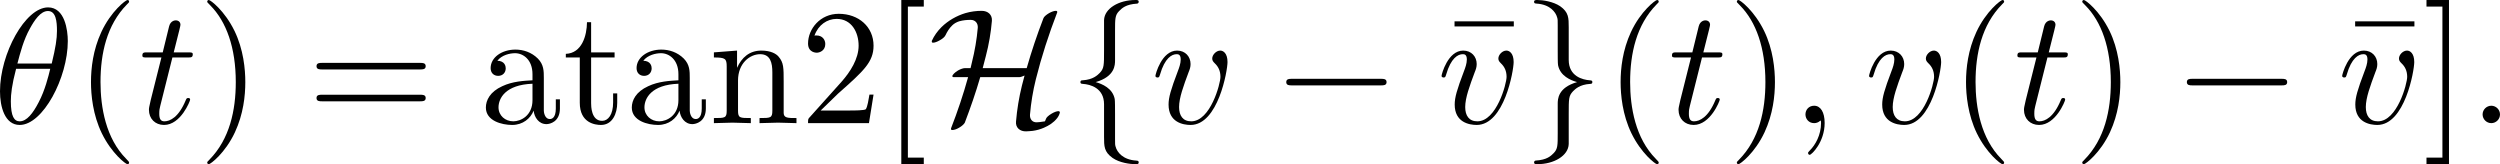
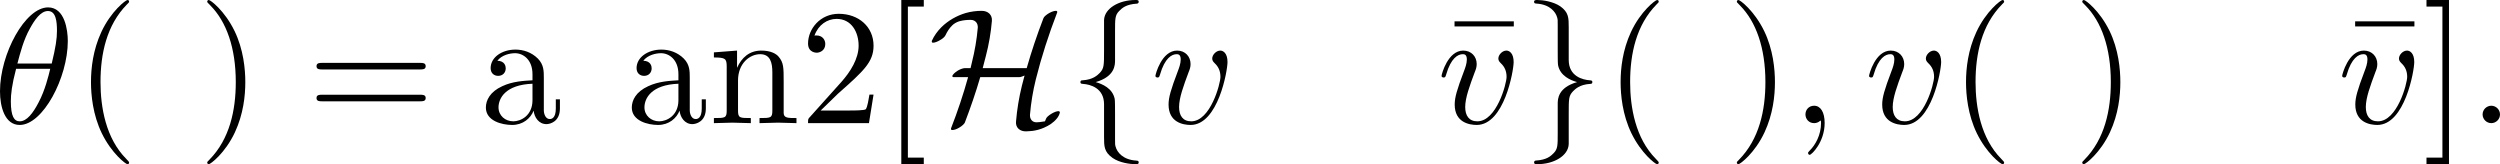
<svg xmlns="http://www.w3.org/2000/svg" xmlns:xlink="http://www.w3.org/1999/xlink" version="1.1" width="232.569pt" height="15.273pt" viewBox="174.888 806.618 232.569 15.273">
  <defs>
-     <path id="g36-0" d="M7.571-2.727C7.571-2.945 7.364-2.945 7.211-2.945H1.265C1.113-2.945 .905-2.945 .905-2.727S1.113-2.509 1.265-2.509H7.211C7.364-2.509 7.571-2.509 7.571-2.727Z" />
    <path id="g36-72" d="M8.738-.698C8.738-.764 8.705-.796 8.64-.796C8.531-.796 8.356-.731 8.193-.633C7.985-.513 7.833-.371 7.811-.273C7.789-.229 7.778-.175 7.745-.12C7.44-.065 7.32-.065 7.2-.055C6.905-.044 6.731-.273 6.753-.567C6.818-1.342 6.949-2.138 7.145-2.924C7.516-4.407 7.996-5.891 8.564-7.364C8.575-7.44 8.531-7.462 8.465-7.462C8.356-7.462 8.193-7.407 8.018-7.309C7.833-7.2 7.68-7.069 7.647-6.971C7.222-5.869 6.851-4.767 6.535-3.655H3.611L3.818-4.451C4.025-5.236 4.156-6.022 4.222-6.796C4.255-7.2 3.96-7.462 3.545-7.462C3.196-7.462 2.825-7.418 2.455-7.309C1.887-7.135 1.331-6.829 .873-6.382C.6-6.109 .382-5.804 .229-5.465C.218-5.367 .251-5.345 .316-5.345C.425-5.345 .6-5.411 .764-5.509C.949-5.607 1.091-5.738 1.135-5.836C1.244-6.065 1.385-6.305 1.593-6.502C1.713-6.622 1.876-6.709 2.04-6.764C2.302-6.84 2.564-6.862 2.815-6.862C3.12-6.862 3.305-6.633 3.284-6.338C3.218-5.575 3.087-4.8 2.891-4.025L2.804-3.655H2.422C2.324-3.655 2.149-3.6 1.975-3.502C1.756-3.371 1.593-3.207 1.593-3.12C1.593-3.076 1.636-3.055 1.702-3.055H2.64C2.324-1.909 1.942-.775 1.505 .349C1.495 .436 1.527 .458 1.593 .458C1.702 .458 1.876 .404 2.04 .305C2.236 .196 2.378 .055 2.422-.033C2.804-1.036 3.153-2.04 3.447-3.055H6.033C6.12-3.055 6.251-3.098 6.393-3.164L6.218-2.498C6.022-1.702 5.891-.905 5.825-.109C5.782 .295 6.087 .567 6.513 .545C6.644 .545 6.785 .524 6.938 .513C7.178 .48 7.429 .415 7.68 .305C8.007 .164 8.324-.033 8.553-.327C8.64-.436 8.705-.567 8.738-.698Z" />
    <path id="g36-102" d="M4.658 2.607C4.658 2.498 4.593 2.498 4.484 2.487C3.622 2.433 3.218 1.942 3.12 1.549C3.087 1.429 3.087 1.407 3.087 1.025V-.611C3.087-.938 3.087-1.495 3.065-1.604C2.924-2.324 2.225-2.607 1.8-2.727C3.087-3.098 3.087-3.873 3.087-4.178V-6.142C3.087-6.927 3.087-7.167 3.349-7.44C3.545-7.636 3.796-7.898 4.56-7.942C4.615-7.953 4.658-7.996 4.658-8.062C4.658-8.182 4.571-8.182 4.44-8.182C3.349-8.182 2.378-7.625 2.356-6.84V-4.844C2.356-3.818 2.356-3.644 2.073-3.338C1.92-3.185 1.625-2.891 .938-2.847C.862-2.847 .785-2.836 .785-2.727S.851-2.618 .96-2.607C1.429-2.575 2.356-2.345 2.356-1.255V.905C2.356 1.538 2.356 1.909 2.924 2.313C3.393 2.64 4.102 2.727 4.44 2.727C4.571 2.727 4.658 2.727 4.658 2.607Z" />
    <path id="g36-103" d="M4.658-2.727C4.658-2.836 4.593-2.836 4.484-2.847C4.015-2.88 3.087-3.109 3.087-4.2V-6.36C3.087-6.993 3.087-7.364 2.52-7.767C2.051-8.084 1.353-8.182 1.004-8.182C.895-8.182 .785-8.182 .785-8.062C.785-7.953 .851-7.953 .96-7.942C1.822-7.887 2.225-7.396 2.324-7.004C2.356-6.884 2.356-6.862 2.356-6.48V-4.844C2.356-4.516 2.356-3.96 2.378-3.851C2.52-3.131 3.218-2.847 3.644-2.727C2.356-2.356 2.356-1.582 2.356-1.276V.687C2.356 1.473 2.356 1.713 2.095 1.985C1.898 2.182 1.647 2.444 .884 2.487C.829 2.498 .785 2.542 .785 2.607C.785 2.727 .895 2.727 1.004 2.727C2.095 2.727 3.065 2.171 3.087 1.385V-.611C3.087-1.636 3.087-1.811 3.371-2.116C3.524-2.269 3.818-2.564 4.505-2.607C4.582-2.607 4.658-2.618 4.658-2.727Z" />
    <use id="g51-50" xlink:href="#g33-50" transform="scale(1.095)" />
    <use id="g51-97" xlink:href="#g33-97" transform="scale(1.095)" />
    <use id="g51-110" xlink:href="#g33-110" transform="scale(1.095)" />
    <use id="g51-116" xlink:href="#g33-116" transform="scale(1.095)" />
    <path id="g33-50" d="M4.473-1.733H4.224C4.174-1.435 4.105-.996 4.005-.847C3.935-.767 3.278-.767 3.059-.767H1.265L2.321-1.793C3.875-3.168 4.473-3.706 4.473-4.702C4.473-5.838 3.577-6.635 2.361-6.635C1.235-6.635 .498-5.719 .498-4.832C.498-4.274 .996-4.274 1.026-4.274C1.196-4.274 1.544-4.394 1.544-4.802C1.544-5.061 1.365-5.32 1.016-5.32C.936-5.32 .917-5.32 .887-5.31C1.116-5.958 1.654-6.326 2.232-6.326C3.138-6.326 3.567-5.519 3.567-4.702C3.567-3.905 3.068-3.118 2.521-2.501L.608-.369C.498-.259 .498-.239 .498 0H4.194L4.473-1.733Z" />
    <path id="g33-97" d="M4.812-.887V-1.445H4.563V-.887C4.563-.309 4.314-.249 4.204-.249C3.875-.249 3.836-.697 3.836-.747V-2.74C3.836-3.158 3.836-3.547 3.477-3.915C3.088-4.304 2.59-4.463 2.112-4.463C1.295-4.463 .608-3.995 .608-3.337C.608-3.039 .807-2.869 1.066-2.869C1.345-2.869 1.524-3.068 1.524-3.328C1.524-3.447 1.474-3.776 1.016-3.786C1.285-4.134 1.773-4.244 2.092-4.244C2.58-4.244 3.148-3.856 3.148-2.969V-2.6C2.64-2.57 1.943-2.54 1.315-2.242C.568-1.903 .319-1.385 .319-.946C.319-.139 1.285 .11 1.913 .11C2.57 .11 3.029-.289 3.218-.757C3.258-.359 3.527 .06 3.995 .06C4.204 .06 4.812-.08 4.812-.887ZM3.148-1.395C3.148-.448 2.431-.11 1.983-.11C1.494-.11 1.086-.458 1.086-.956C1.086-1.504 1.504-2.331 3.148-2.391V-1.395Z" />
    <path id="g33-110" d="M5.33 0V-.309C4.812-.309 4.563-.309 4.553-.608V-2.511C4.553-3.367 4.553-3.676 4.244-4.035C4.105-4.204 3.776-4.403 3.198-4.403C2.471-4.403 2.002-3.975 1.724-3.357V-4.403L.319-4.294V-3.985C1.016-3.985 1.096-3.915 1.096-3.427V-.757C1.096-.309 .986-.309 .319-.309V0L1.445-.03L2.56 0V-.309C1.893-.309 1.783-.309 1.783-.757V-2.59C1.783-3.626 2.491-4.184 3.128-4.184C3.756-4.184 3.866-3.646 3.866-3.078V-.757C3.866-.309 3.756-.309 3.088-.309V0L4.214-.03L5.33 0Z" />
-     <path id="g33-116" d="M3.308-1.235V-1.803H3.059V-1.255C3.059-.518 2.76-.139 2.391-.139C1.724-.139 1.724-1.046 1.724-1.215V-3.985H3.148V-4.294H1.724V-6.127H1.474C1.465-5.31 1.166-4.244 .189-4.204V-3.985H1.036V-1.235C1.036-.01 1.963 .11 2.321 .11C3.029 .11 3.308-.598 3.308-1.235Z" />
    <use id="g38-22" xlink:href="#g32-22" transform="scale(1.095)" />
    <use id="g38-40" xlink:href="#g32-40" transform="scale(1.095)" />
    <use id="g38-41" xlink:href="#g32-41" transform="scale(1.095)" />
    <use id="g38-61" xlink:href="#g32-61" transform="scale(1.095)" />
    <use id="g38-91" xlink:href="#g32-91" transform="scale(1.095)" />
    <use id="g38-93" xlink:href="#g32-93" transform="scale(1.095)" />
    <path id="g32-22" d="M4.294-5.868V-6.177H.697V-5.868H4.294Z" />
    <path id="g32-40" d="M3.298 2.391C3.298 2.361 3.298 2.341 3.128 2.172C1.883 .917 1.564-.966 1.564-2.491C1.564-4.224 1.943-5.958 3.168-7.203C3.298-7.323 3.298-7.342 3.298-7.372C3.298-7.442 3.258-7.472 3.198-7.472C3.098-7.472 2.202-6.795 1.614-5.529C1.106-4.433 .986-3.328 .986-2.491C.986-1.714 1.096-.508 1.644 .618C2.242 1.843 3.098 2.491 3.198 2.491C3.258 2.491 3.298 2.461 3.298 2.391Z" />
    <path id="g32-41" d="M2.879-2.491C2.879-3.268 2.77-4.473 2.222-5.599C1.624-6.824 .767-7.472 .667-7.472C.608-7.472 .568-7.432 .568-7.372C.568-7.342 .568-7.323 .757-7.143C1.733-6.157 2.301-4.573 2.301-2.491C2.301-.787 1.933 .966 .697 2.222C.568 2.341 .568 2.361 .568 2.391C.568 2.451 .608 2.491 .667 2.491C.767 2.491 1.664 1.813 2.252 .548C2.76-.548 2.879-1.654 2.879-2.491Z" />
    <path id="g32-61" d="M7.183-3.457C7.183-3.656 6.994-3.656 6.854-3.656H.887C.747-3.656 .558-3.656 .558-3.457S.747-3.258 .897-3.258H6.844C6.994-3.258 7.183-3.258 7.183-3.457ZM7.183-1.524C7.183-1.724 6.994-1.724 6.844-1.724H.897C.747-1.724 .558-1.724 .558-1.524S.747-1.325 .887-1.325H6.854C6.994-1.325 7.183-1.325 7.183-1.524Z" />
    <path id="g32-91" d="M2.54 2.491V2.092H1.574V-7.073H2.54V-7.472H1.176V2.491H2.54Z" />
    <path id="g32-93" d="M1.584 2.491V-7.472H.219V-7.073H1.186V2.092H.219V2.491H1.584Z" />
    <use id="g37-18" xlink:href="#g29-18" transform="scale(1.095)" />
    <use id="g37-58" xlink:href="#g29-58" transform="scale(1.095)" />
    <use id="g37-59" xlink:href="#g29-59" transform="scale(1.095)" />
    <use id="g37-116" xlink:href="#g29-116" transform="scale(1.095)" />
    <use id="g37-118" xlink:href="#g29-118" transform="scale(1.095)" />
    <path id="g29-18" d="M4.533-4.981C4.533-5.639 4.354-7.024 3.337-7.024C1.953-7.024 .418-4.214 .418-1.933C.418-.996 .707 .11 1.614 .11C3.019 .11 4.533-2.75 4.533-4.981ZM3.557-3.616H1.474C1.644-4.254 1.843-5.051 2.242-5.758C2.511-6.247 2.879-6.804 3.328-6.804C3.816-6.804 3.875-6.167 3.875-5.599C3.875-5.111 3.796-4.603 3.557-3.616ZM3.467-3.298C3.357-2.839 3.148-1.993 2.77-1.275C2.421-.598 2.042-.11 1.614-.11C1.285-.11 1.076-.399 1.076-1.325C1.076-1.743 1.136-2.321 1.395-3.298H3.467Z" />
    <path id="g29-58" d="M1.913-.528C1.913-.817 1.674-1.056 1.385-1.056S.857-.817 .857-.528S1.096 0 1.385 0S1.913-.239 1.913-.528Z" />
    <path id="g29-59" d="M2.022-.01C2.022-.667 1.773-1.056 1.385-1.056C1.056-1.056 .857-.807 .857-.528C.857-.259 1.056 0 1.385 0C1.504 0 1.634-.04 1.733-.13C1.763-.149 1.783-.159 1.783-.159S1.803-.149 1.803-.01C1.803 .727 1.455 1.325 1.126 1.654C1.016 1.763 1.016 1.783 1.016 1.813C1.016 1.883 1.066 1.923 1.116 1.923C1.225 1.923 2.022 1.156 2.022-.01Z" />
-     <path id="g29-116" d="M3.128-1.425C3.128-1.524 3.049-1.524 3.009-1.524C2.919-1.524 2.909-1.494 2.859-1.385C2.431-.349 1.903-.11 1.564-.11C1.355-.11 1.255-.239 1.255-.568C1.255-.807 1.275-.877 1.315-1.046L2.052-3.985H2.989C3.188-3.985 3.288-3.985 3.288-4.184C3.288-4.294 3.188-4.294 3.009-4.294H2.132C2.491-5.709 2.54-5.908 2.54-5.968C2.54-6.137 2.421-6.237 2.252-6.237C2.222-6.237 1.943-6.227 1.853-5.878L1.465-4.294H.528C.329-4.294 .229-4.294 .229-4.105C.229-3.985 .309-3.985 .508-3.985H1.385C.667-1.156 .628-.986 .628-.807C.628-.269 1.006 .11 1.544 .11C2.56 .11 3.128-1.345 3.128-1.425Z" />
    <path id="g29-118" d="M4.663-3.706C4.663-4.244 4.403-4.403 4.224-4.403C3.975-4.403 3.736-4.144 3.736-3.925C3.736-3.796 3.786-3.736 3.895-3.626C4.105-3.427 4.234-3.168 4.234-2.809C4.234-2.391 3.626-.11 2.461-.11C1.953-.11 1.724-.458 1.724-.976C1.724-1.534 1.993-2.262 2.301-3.088C2.371-3.258 2.421-3.397 2.421-3.587C2.421-4.035 2.102-4.403 1.604-4.403C.667-4.403 .289-2.959 .289-2.869C.289-2.77 .408-2.77 .408-2.77C.508-2.77 .518-2.79 .568-2.949C.857-3.955 1.285-4.184 1.574-4.184C1.654-4.184 1.823-4.184 1.823-3.866C1.823-3.616 1.724-3.347 1.654-3.168C1.215-2.012 1.086-1.554 1.086-1.126C1.086-.05 1.963 .11 2.421 .11C4.095 .11 4.663-3.188 4.663-3.706Z" />
  </defs>
  <g id="page1" transform="matrix(1.4 0 0 1.4 0 0)">
    <use x="124.462" y="584.338" xlink:href="#g37-18" />
    <use x="129.886" y="584.338" xlink:href="#g38-40" />
    <use x="134.129" y="584.338" xlink:href="#g37-116" />
    <use x="138.068" y="584.338" xlink:href="#g38-41" />
    <use x="145.341" y="584.338" xlink:href="#g38-61" />
    <use x="156.856" y="584.338" xlink:href="#g51-97" />
    <use x="162.311" y="584.338" xlink:href="#g51-116" />
    <use x="166.553" y="584.338" xlink:href="#g51-97" />
    <use x="172.008" y="584.338" xlink:href="#g51-110" />
    <use x="178.068" y="584.338" xlink:href="#g51-50" />
    <use x="183.523" y="584.338" xlink:href="#g38-91" />
    <use x="186.608" y="584.338" xlink:href="#g36-72" />
    <use x="195.926" y="584.338" xlink:href="#g36-102" />
    <use x="201.38" y="584.338" xlink:href="#g37-118" />
    <use x="209.484" y="584.338" xlink:href="#g36-0" />
    <use x="220.808" y="584.338" xlink:href="#g38-22" />
    <use x="220.393" y="584.338" xlink:href="#g37-118" />
    <use x="226.072" y="584.338" xlink:href="#g36-103" />
    <use x="231.527" y="584.338" xlink:href="#g38-40" />
    <use x="235.769" y="584.338" xlink:href="#g37-116" />
    <use x="239.709" y="584.338" xlink:href="#g38-41" />
    <use x="243.951" y="584.338" xlink:href="#g37-59" />
    <use x="248.8" y="584.338" xlink:href="#g37-118" />
    <use x="254.479" y="584.338" xlink:href="#g38-40" />
    <use x="258.722" y="584.338" xlink:href="#g37-116" />
    <use x="262.661" y="584.338" xlink:href="#g38-41" />
    <use x="269.328" y="584.338" xlink:href="#g36-0" />
    <use x="280.652" y="584.338" xlink:href="#g38-22" />
    <use x="280.237" y="584.338" xlink:href="#g37-118" />
    <use x="285.916" y="584.338" xlink:href="#g38-93" />
    <use x="288.946" y="584.338" xlink:href="#g37-58" />
  </g>
</svg>